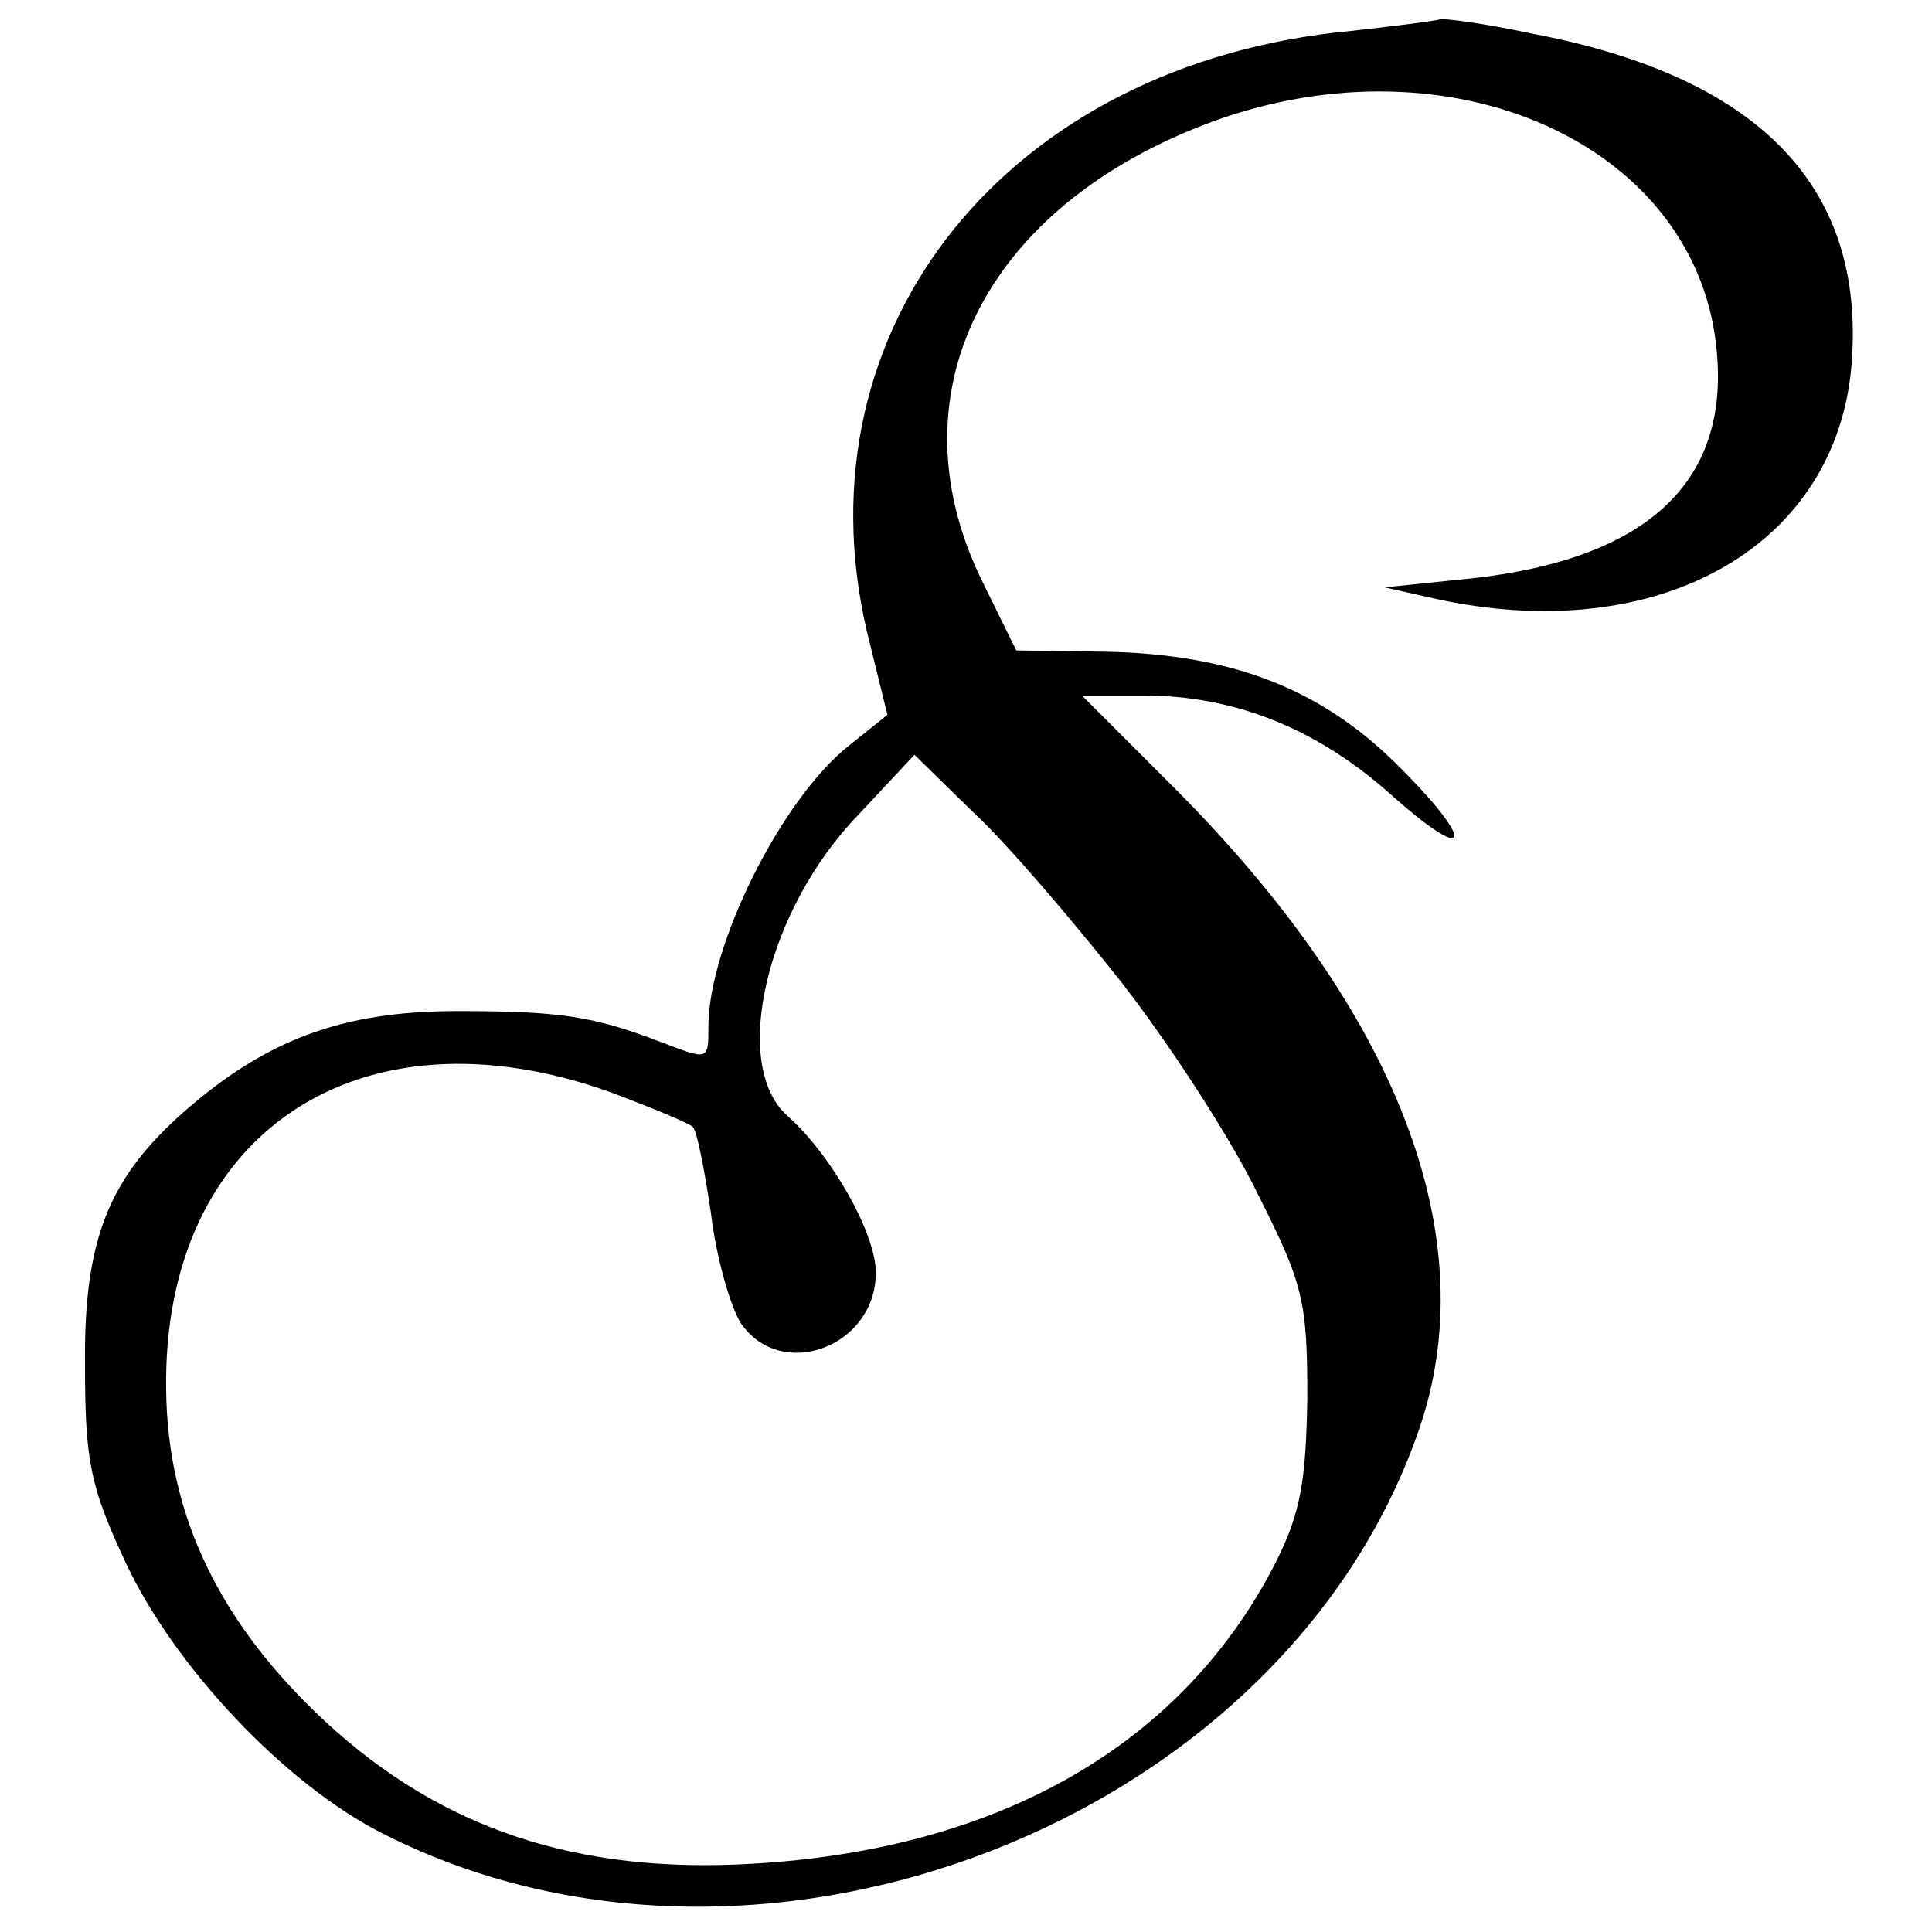
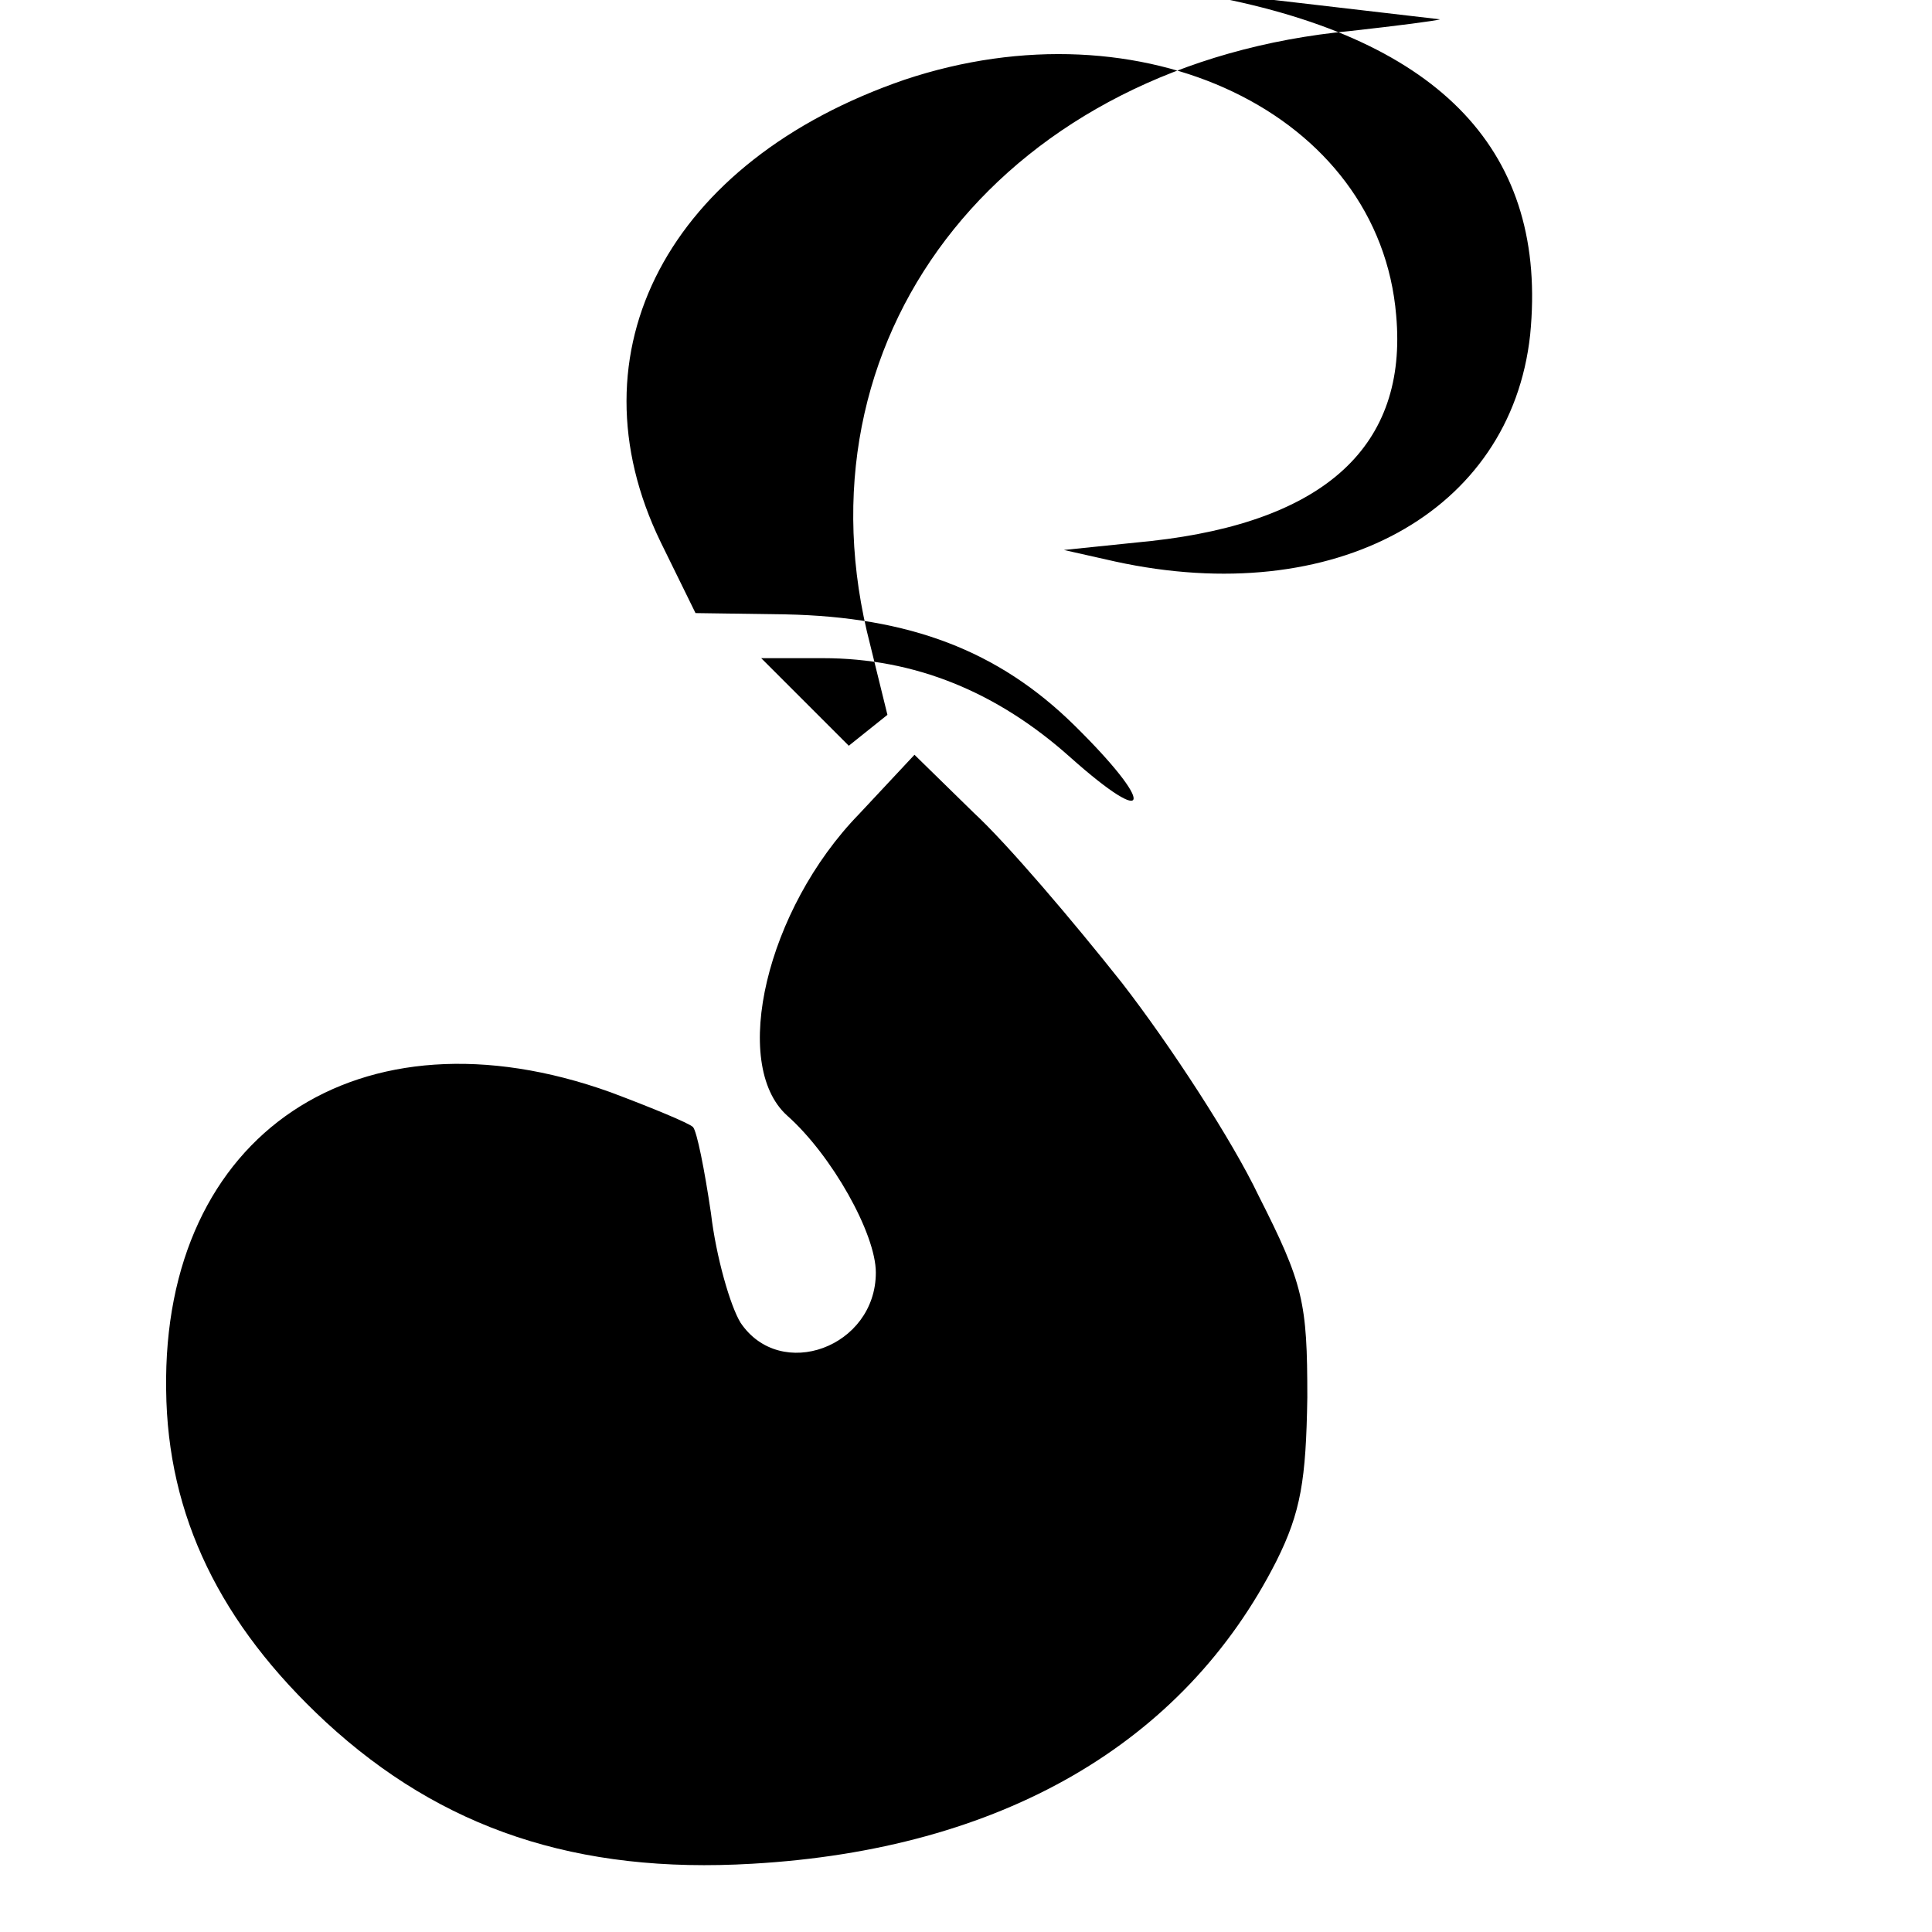
<svg xmlns="http://www.w3.org/2000/svg" version="1.0" width="150pt" height="150pt" viewBox="0 0 150 150" preserveAspectRatio="xMidYMid meet">
  <g transform="translate(0,150) scale(0.1,-0.1)" fill="#000000" stroke="none">
-     <path d="M1118 1485 c-2 -1 -33 -5 -69 -9 -266 -25 -431 -230 -376 -466 l16 -65 -30 -24 c-52 -41 -109 -155 -109 -218 0 -27 0 -26 -37 -12 -52 20 -78 24 -158 24 -89 0 -148 -22 -212 -78 -59 -52 -78 -100 -77 -197 0 -74 4 -94 31 -152 38 -82 125 -174 201 -212 292 -148 697 9 803 312 53 150 -15 327 -193 504 l-68 68 48 0 c71 0 135 -26 192 -77 64 -57 66 -37 3 25 -59 58 -128 84 -224 86 l-70 1 -27 55 c-72 148 6 296 189 359 185 62 369 -26 382 -183 9 -101 -55 -160 -190 -175 l-68 -7 40 -9 c170 -37 307 38 322 176 14 141 -68 229 -248 263 -37 8 -69 12 -71 11z m-247 -748 c38 -49 86 -123 106 -165 35 -69 38 -83 38 -157 -1 -64 -5 -89 -24 -127 -72 -142 -214 -224 -407 -235 -136 -8 -241 27 -331 110 -82 76 -123 160 -124 258 -3 199 150 301 345 231 32 -12 61 -24 64 -27 3 -3 9 -33 14 -67 4 -34 15 -72 23 -85 31 -46 105 -19 105 39 0 30 -34 91 -69 122 -44 40 -16 160 56 234 l43 46 46 -45 c26 -24 77 -84 115 -132z" />
+     <path d="M1118 1485 c-2 -1 -33 -5 -69 -9 -266 -25 -431 -230 -376 -466 l16 -65 -30 -24 l-68 68 48 0 c71 0 135 -26 192 -77 64 -57 66 -37 3 25 -59 58 -128 84 -224 86 l-70 1 -27 55 c-72 148 6 296 189 359 185 62 369 -26 382 -183 9 -101 -55 -160 -190 -175 l-68 -7 40 -9 c170 -37 307 38 322 176 14 141 -68 229 -248 263 -37 8 -69 12 -71 11z m-247 -748 c38 -49 86 -123 106 -165 35 -69 38 -83 38 -157 -1 -64 -5 -89 -24 -127 -72 -142 -214 -224 -407 -235 -136 -8 -241 27 -331 110 -82 76 -123 160 -124 258 -3 199 150 301 345 231 32 -12 61 -24 64 -27 3 -3 9 -33 14 -67 4 -34 15 -72 23 -85 31 -46 105 -19 105 39 0 30 -34 91 -69 122 -44 40 -16 160 56 234 l43 46 46 -45 c26 -24 77 -84 115 -132z" />
  </g>
</svg>